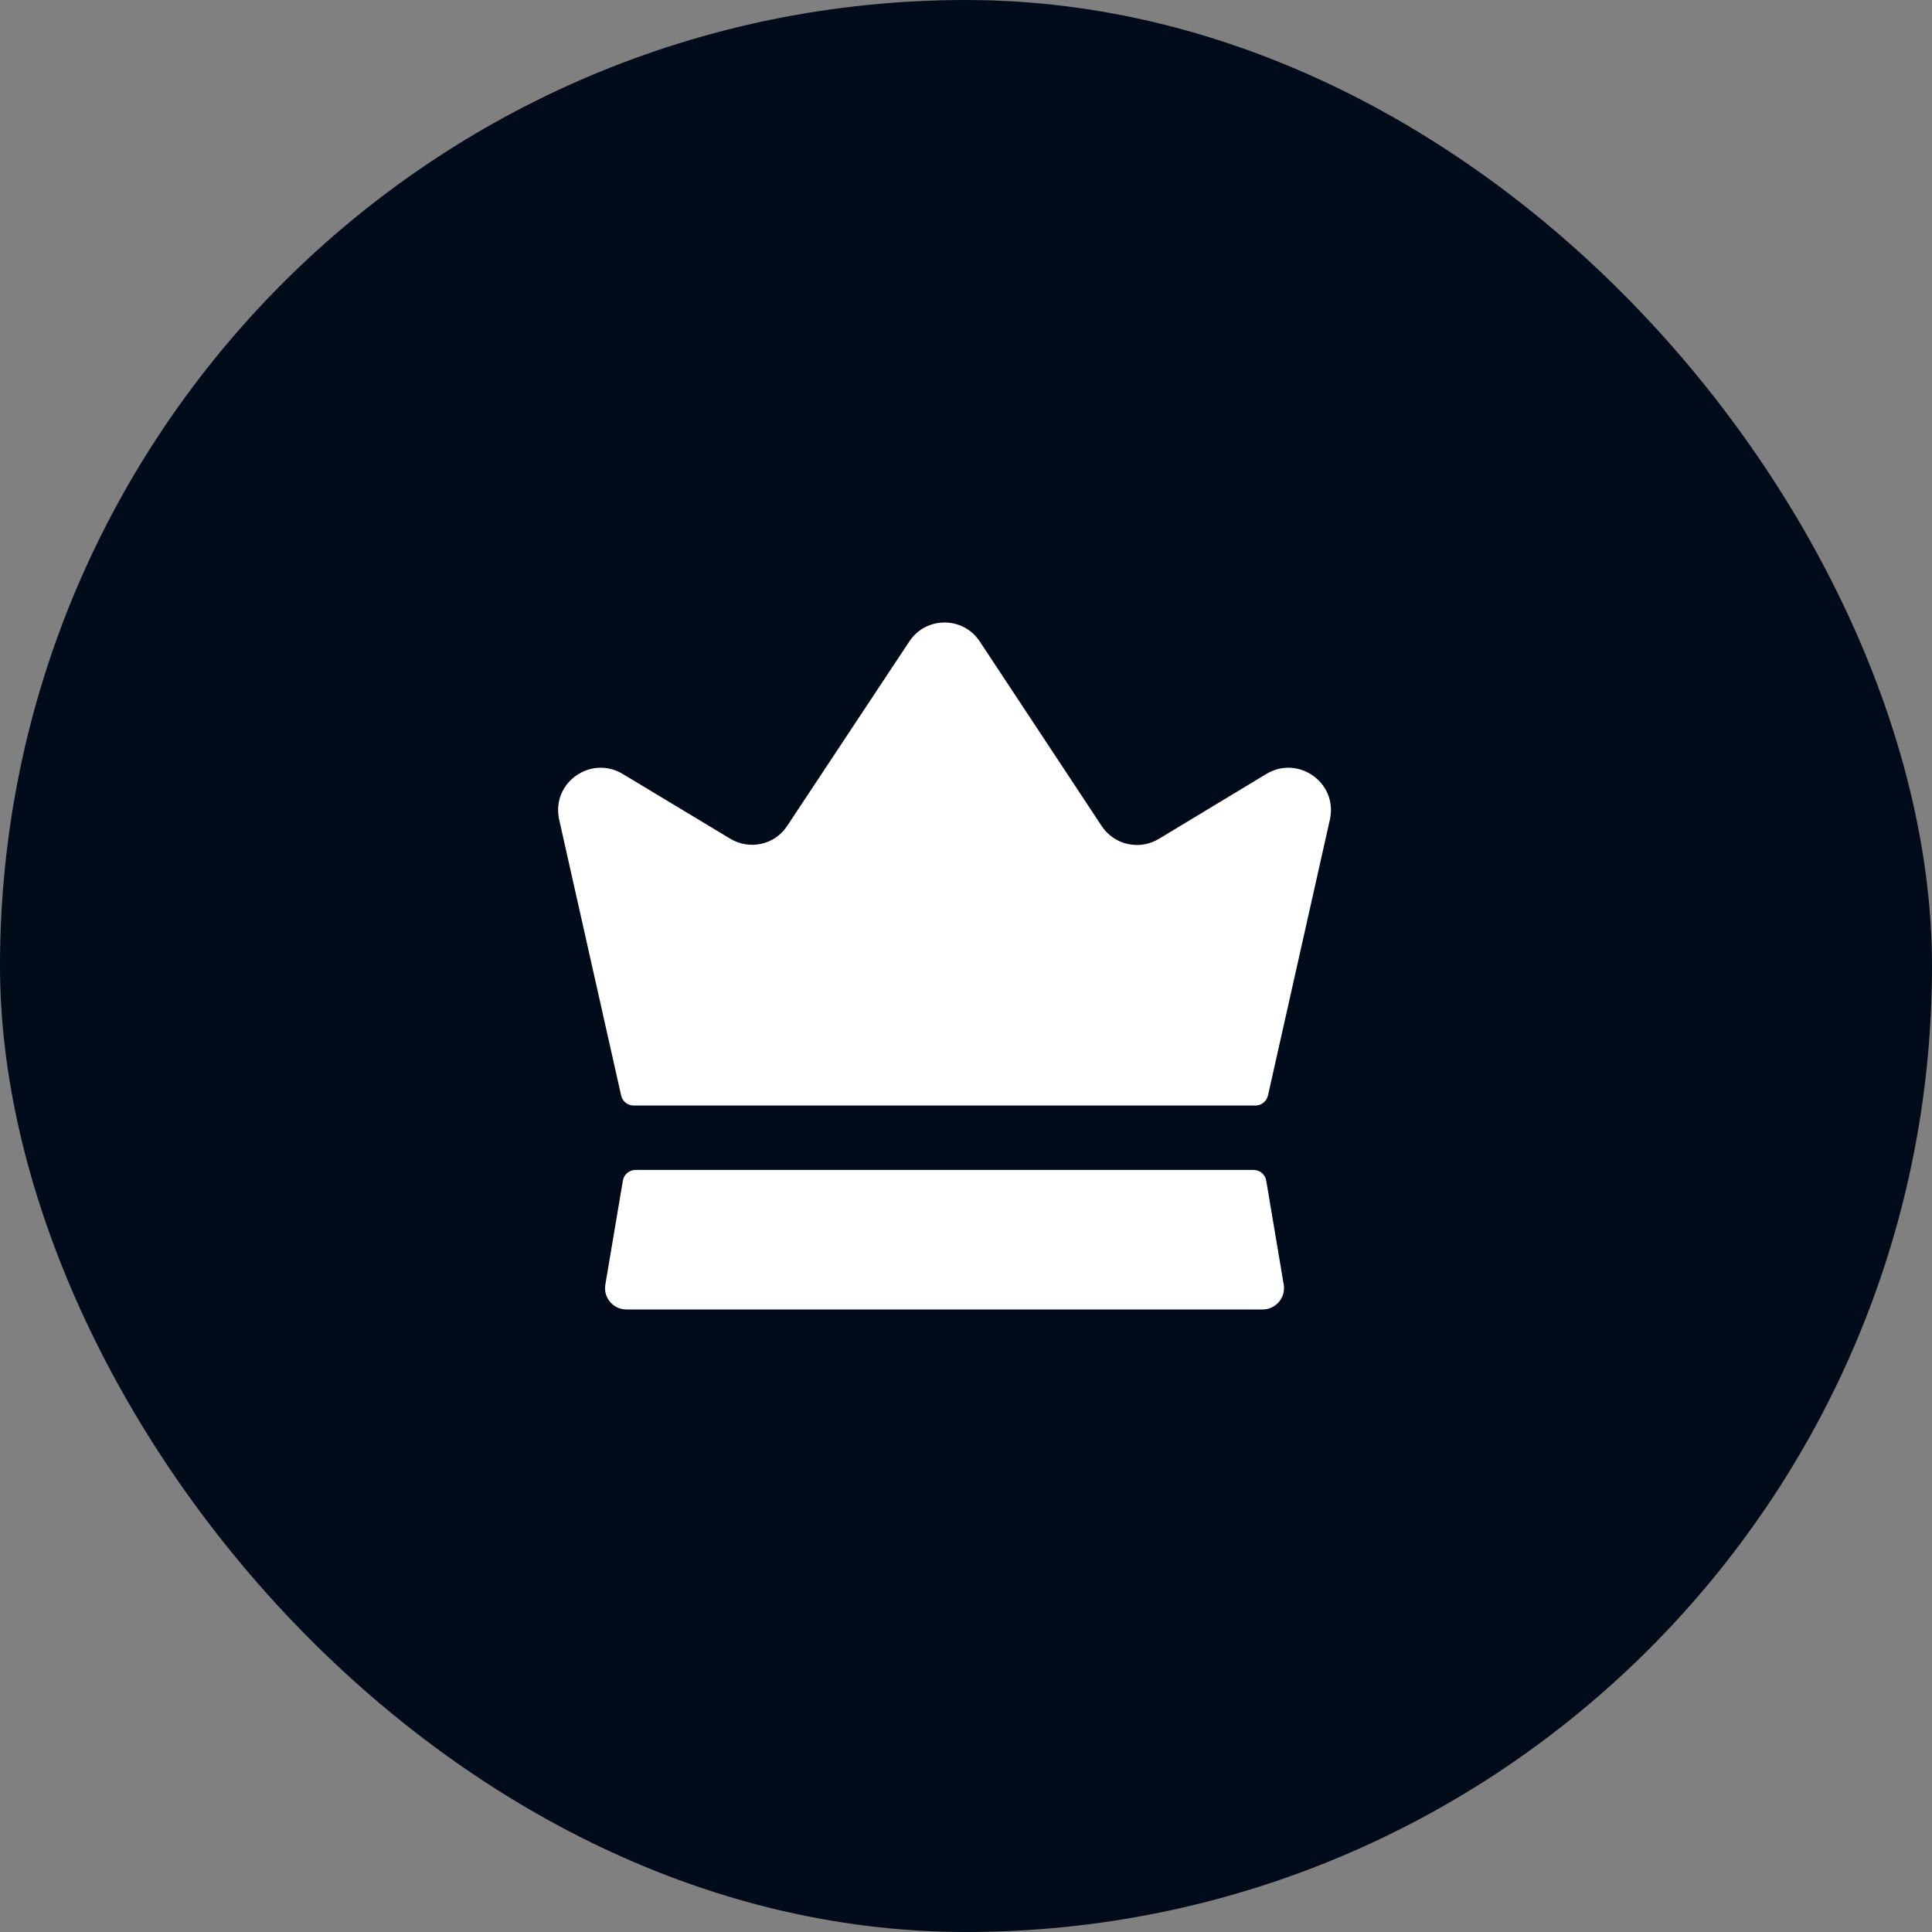
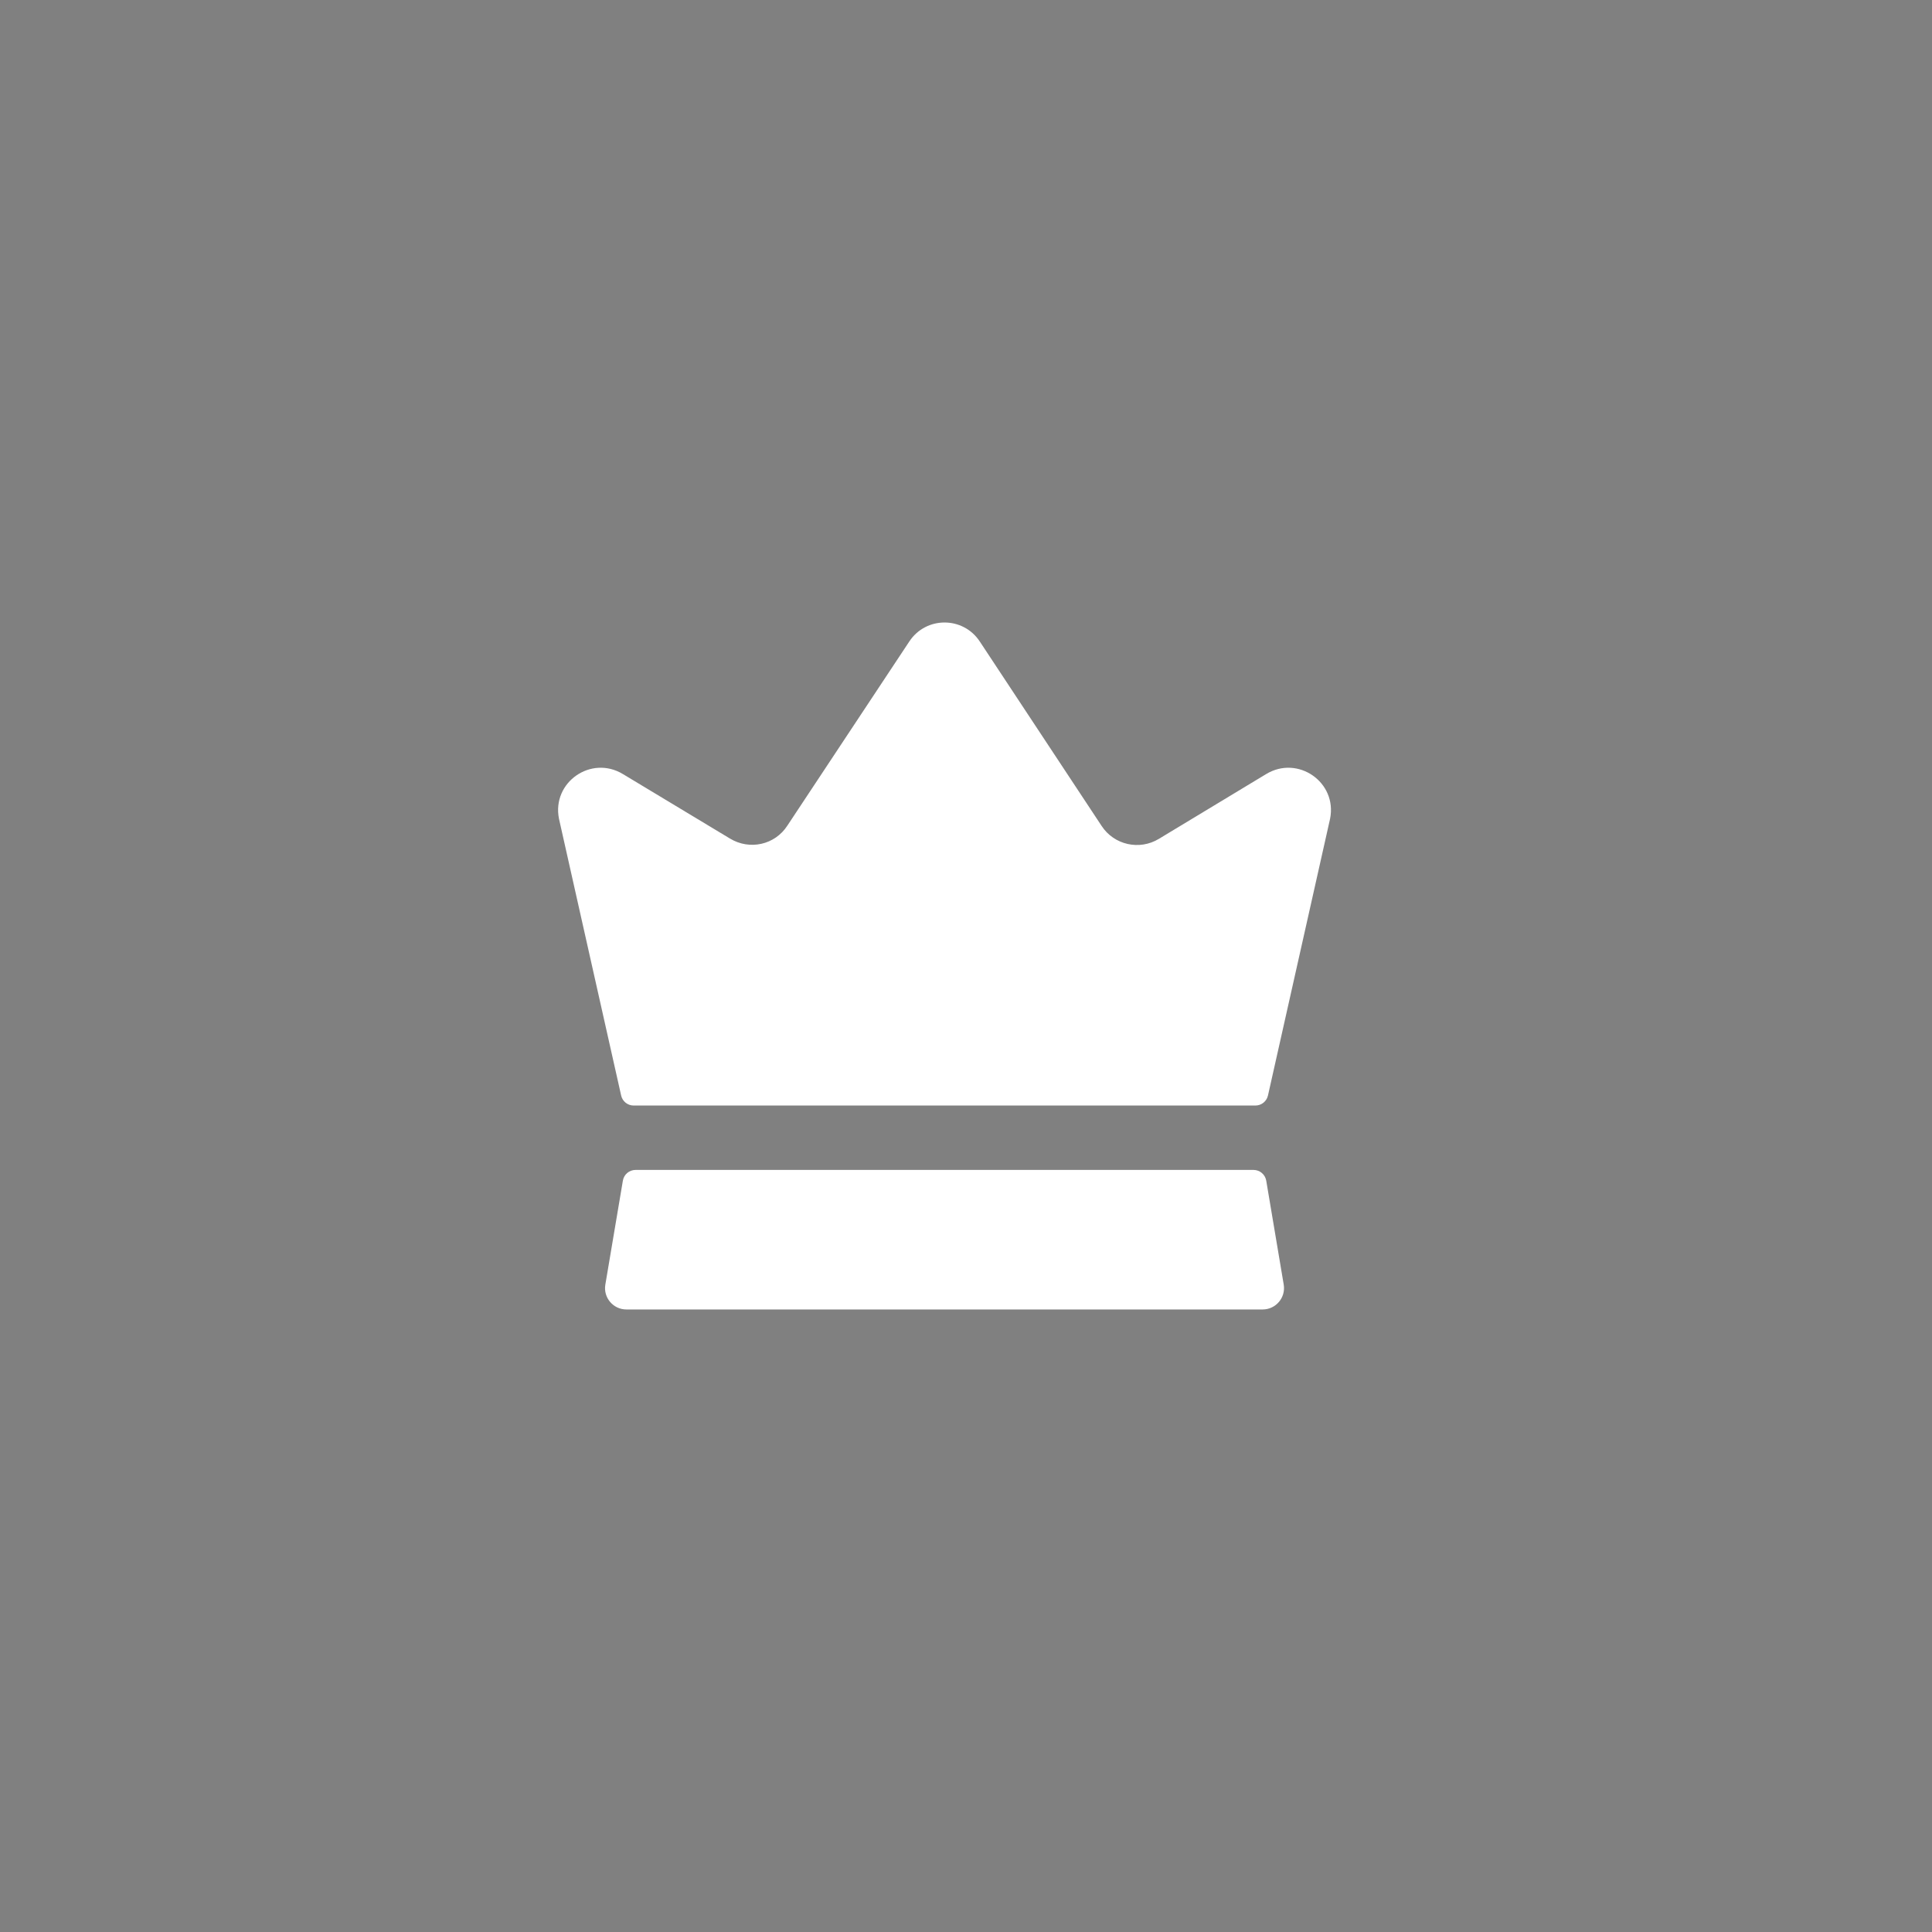
<svg xmlns="http://www.w3.org/2000/svg" width="40" height="40" viewBox="0 0 40 40" fill="none">
  <rect x="0" y="0" width="40" height="40" fill="#808080" stroke="none" />
-   <rect width="40" height="40" rx="20" fill="#010B1A" />
  <path d="M26.578 26.596C26.623 26.865 26.415 27.111 26.142 27.111H12.969C12.695 27.111 12.487 26.865 12.533 26.596L12.896 24.444C12.917 24.316 13.028 24.222 13.159 24.222H25.953C26.083 24.222 26.194 24.316 26.216 24.444L26.578 26.596ZM26.213 16.027L23.991 17.369C23.589 17.611 23.067 17.494 22.809 17.102L20.285 13.281C19.94 12.758 19.173 12.757 18.827 13.28L16.302 17.093C16.044 17.493 15.52 17.609 15.111 17.36L12.898 16.027C12.24 15.627 11.422 16.195 11.573 16.951L12.86 22.681C12.887 22.803 12.995 22.889 13.12 22.889H25.991C26.116 22.889 26.224 22.803 26.252 22.681L27.538 16.951C27.689 16.195 26.871 15.627 26.213 16.027Z" fill="white" />
</svg>